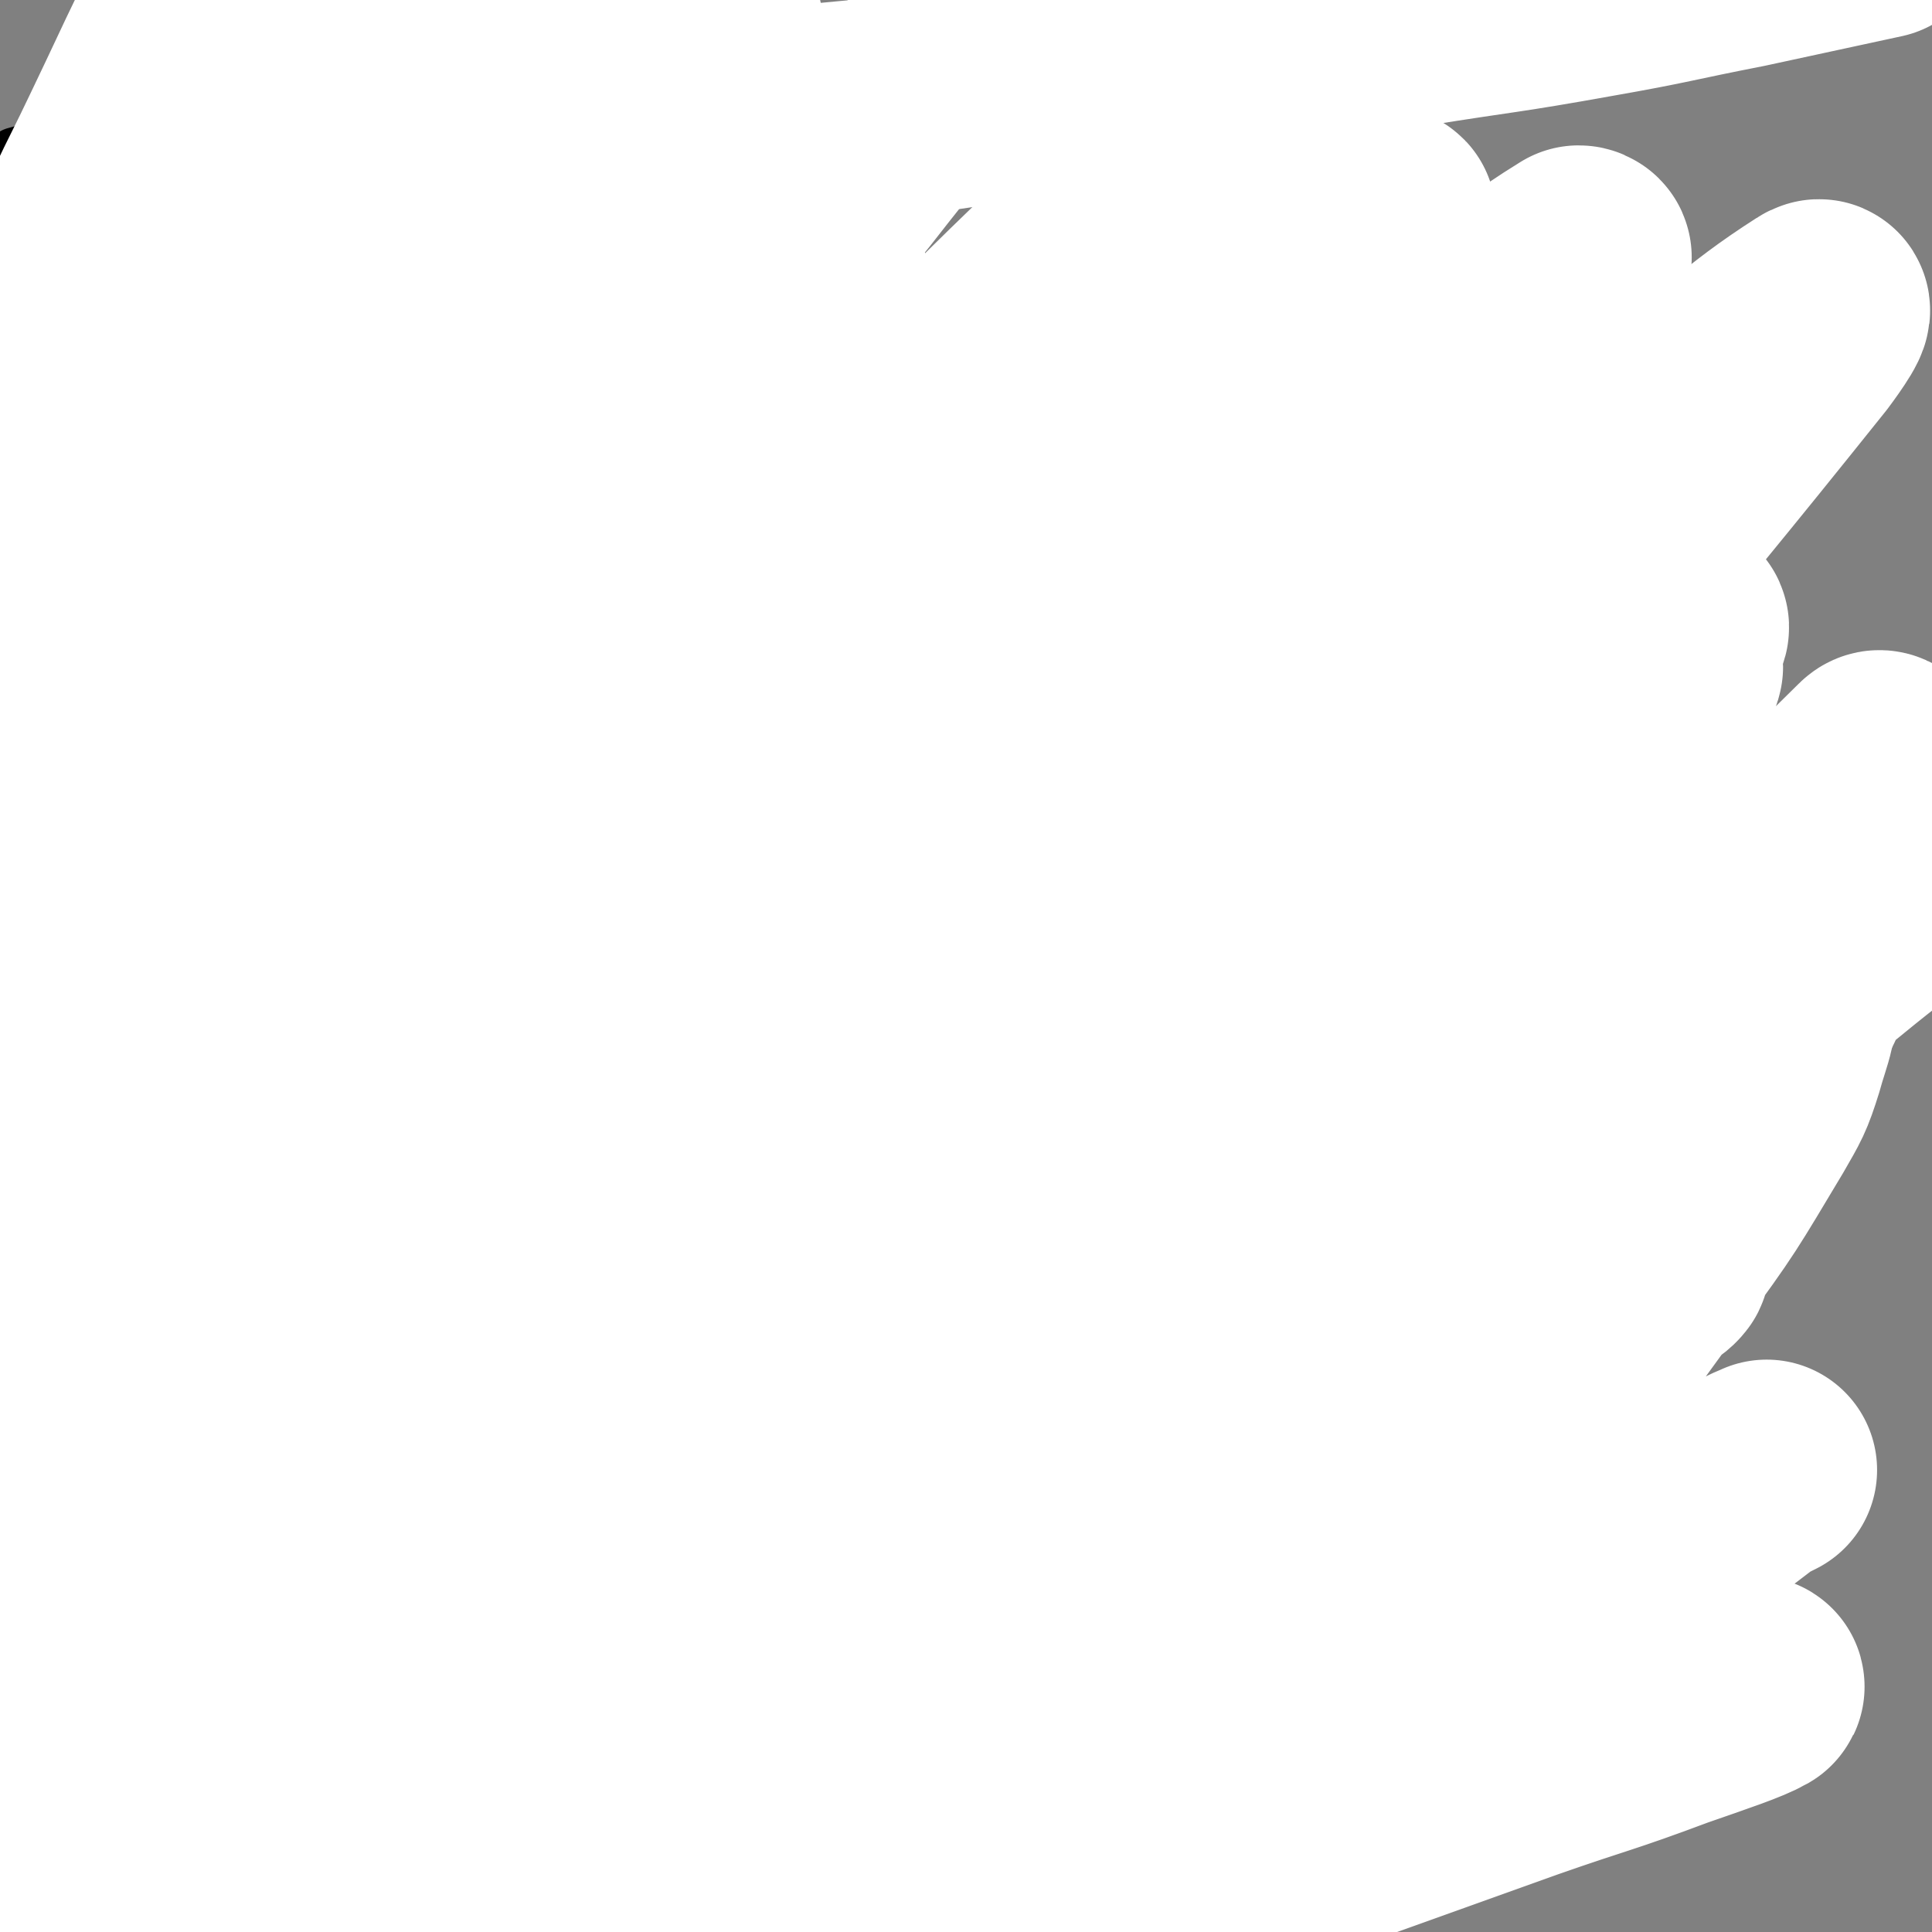
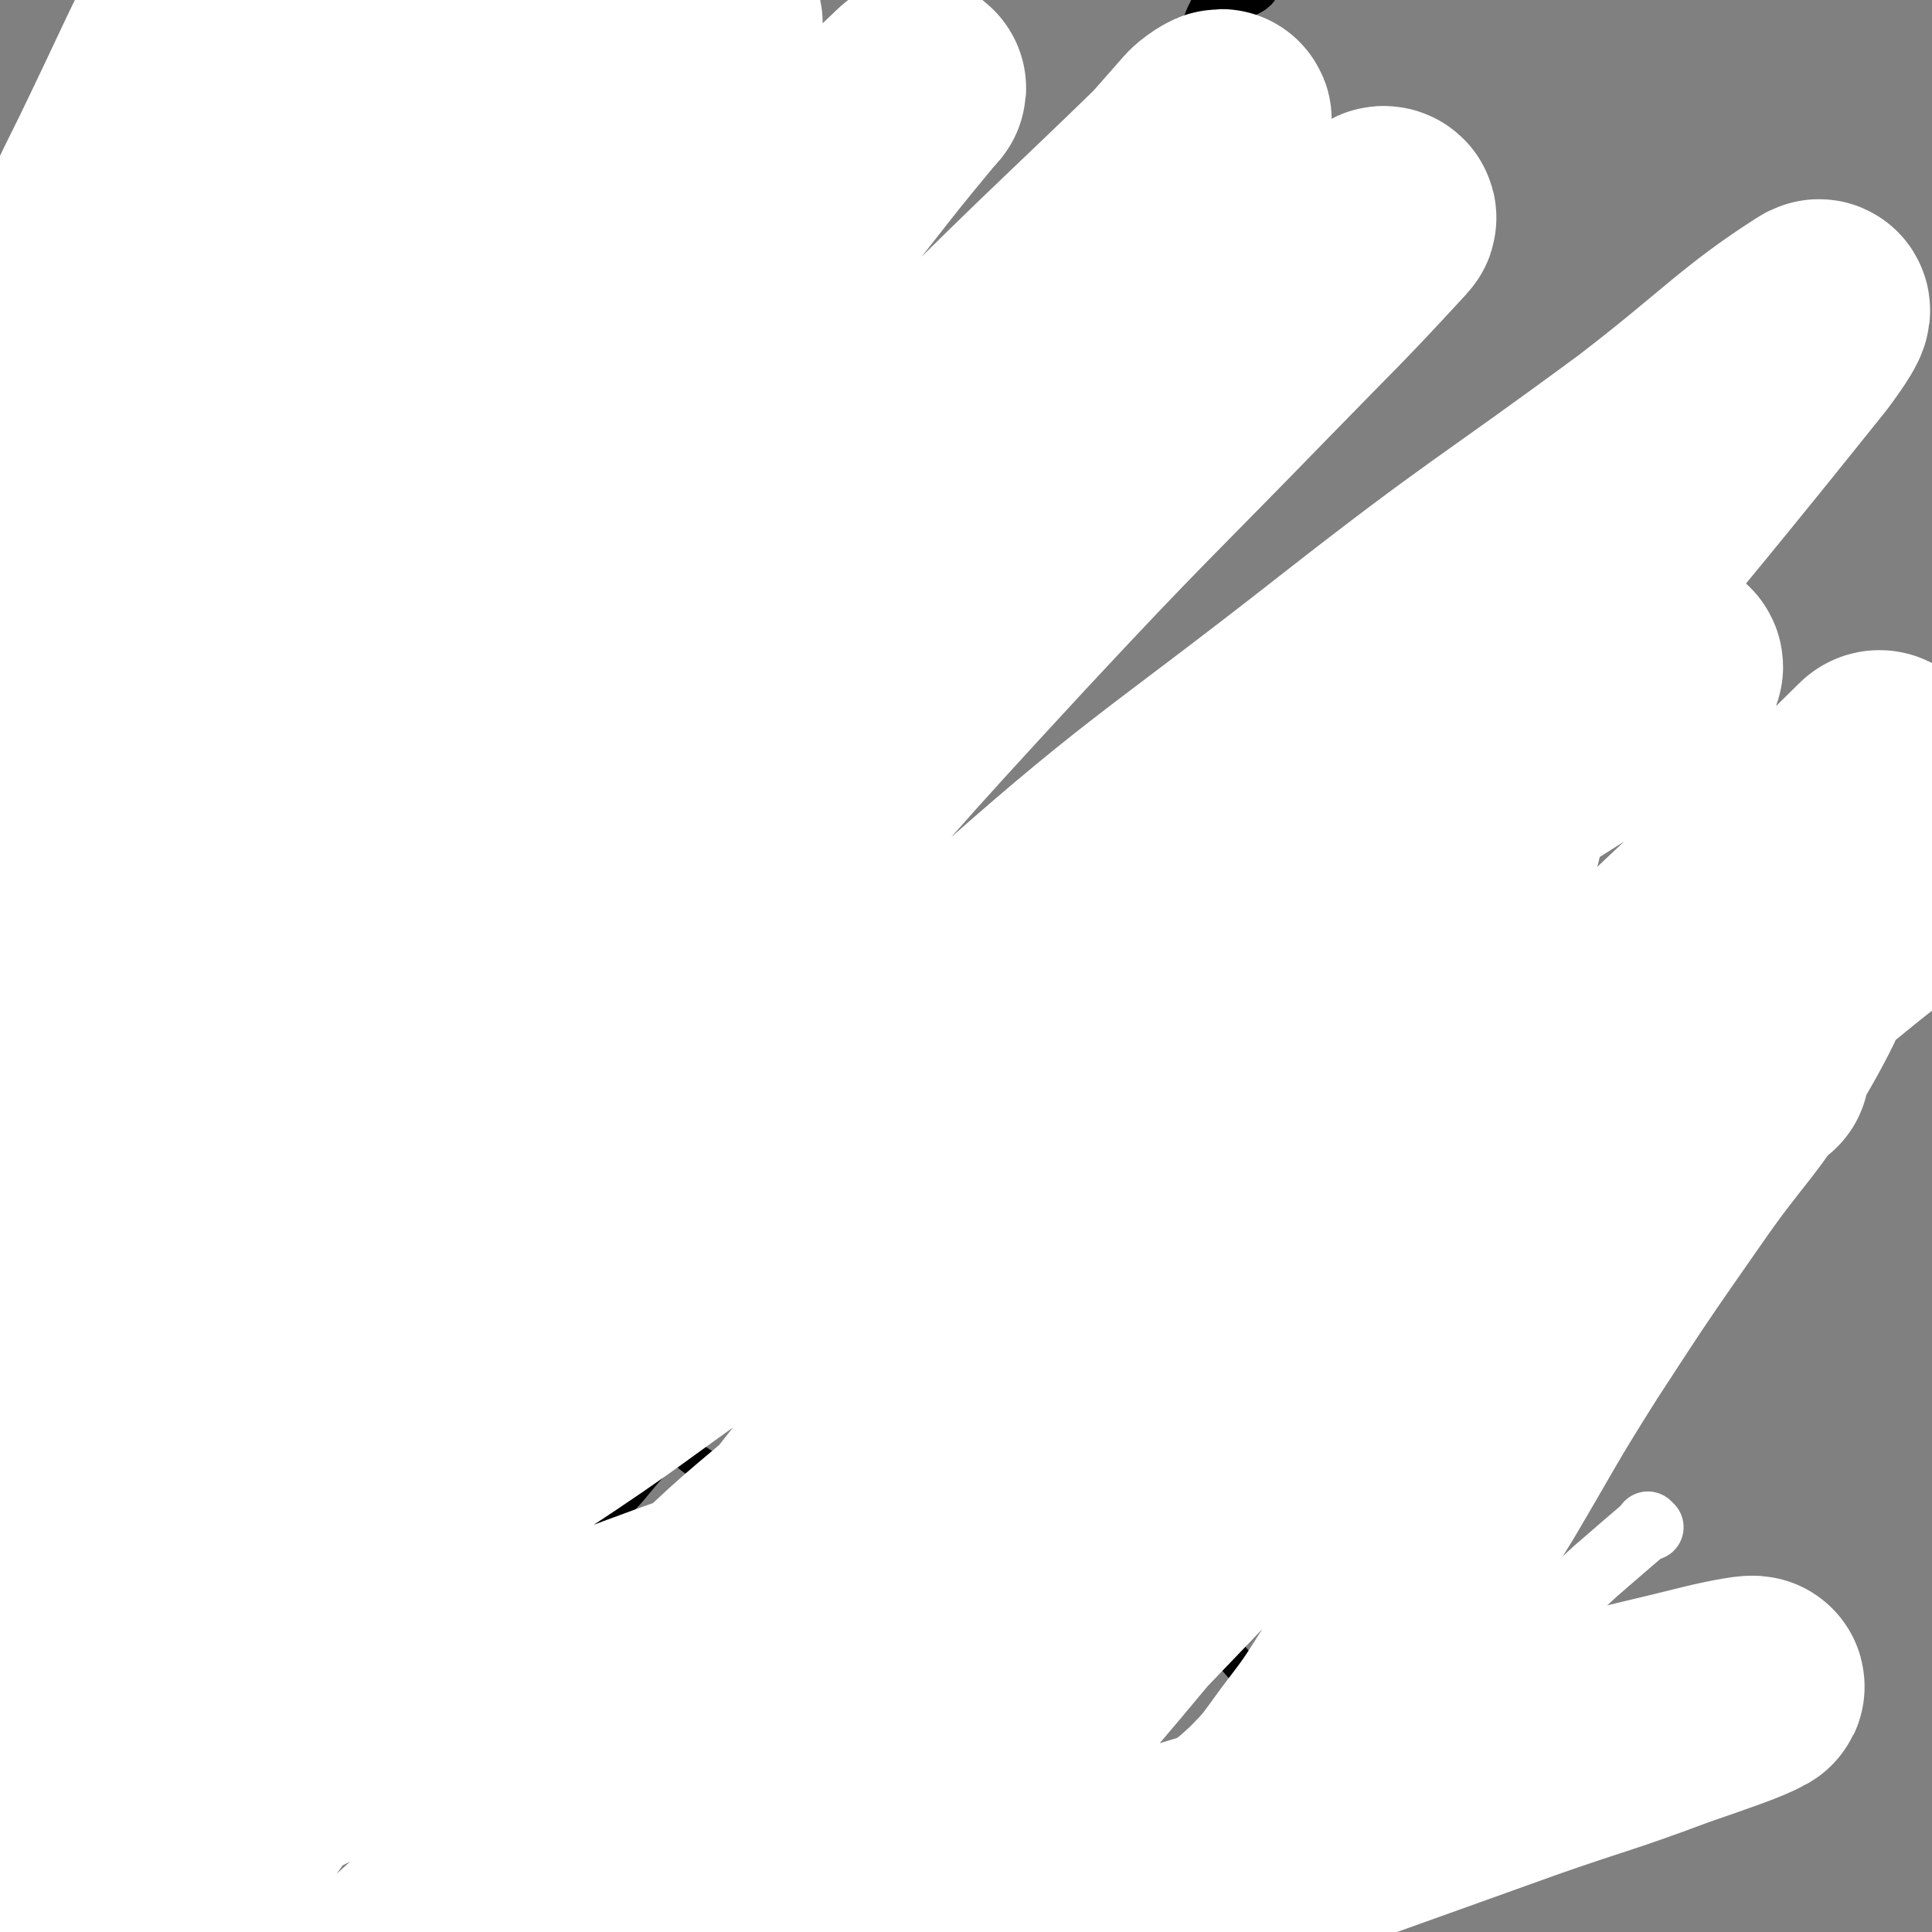
<svg xmlns="http://www.w3.org/2000/svg" viewBox="0 0 1050 1050" version="1.1">
  <rect x="0" y="0" width="1050" height="1050" fill="#808080" stroke="none" />
  <g fill="none" stroke="#000000" stroke-width="18" stroke-linecap="round" stroke-linejoin="round">
    <path d="M849,262c-1,-1 -1,-1 -1,-1 -1,-1 0,0 0,0 0,0 0,0 0,0 -7,4 -8,3 -14,8 -4,4 -3,5 -7,10 -7,8 -7,8 -13,16 -8,9 -8,9 -15,18 -9,10 -9,10 -17,21 -8,10 -8,10 -16,20 -9,10 -9,10 -17,21 -7,10 -7,10 -15,20 -7,10 -7,10 -15,20 -8,10 -9,10 -17,21 -8,10 -7,11 -16,21 -9,10 -9,10 -18,20 -9,9 -9,10 -18,19 -9,10 -10,9 -18,18 -9,10 -9,10 -18,20 -8,9 -8,9 -17,18 -8,8 -8,8 -16,16 -8,8 -8,8 -16,15 -7,6 -7,6 -14,12 -7,7 -7,7 -15,14 -7,7 -7,7 -15,14 -7,6 -7,6 -14,13 -7,6 -7,6 -15,13 -7,6 -6,6 -14,13 -8,7 -8,6 -16,13 -9,8 -9,9 -17,17 -8,9 -8,9 -16,18 -8,9 -8,9 -15,17 -8,9 -8,9 -16,18 -7,9 -7,9 -15,18 -8,10 -8,10 -17,20 -7,8 -7,8 -15,17 -7,8 -7,9 -15,17 -7,7 -7,7 -15,14 -7,7 -7,7 -14,14 -10,10 -9,10 -19,20 -8,8 -8,8 -16,16 -7,7 -7,7 -13,14 -3,4 -2,4 -5,8 -4,5 -5,4 -9,9 -5,6 -4,6 -9,12 -5,6 -5,6 -11,12 -5,6 -5,6 -11,12 -6,7 -6,7 -13,14 -7,7 -6,8 -13,15 -7,7 -7,6 -14,13 -6,6 -6,6 -12,12 -5,4 -6,4 -10,9 -5,4 -4,4 -8,8 -3,3 -4,3 -7,6 -4,5 -3,5 -7,10 -3,5 -3,5 -6,10 " />
    <path d="M132,228c-1,-1 -1,-1 -1,-1 -1,-1 0,0 0,0 0,0 0,0 0,0 0,0 0,0 0,0 -1,-1 0,0 0,0 0,0 0,0 0,0 0,0 0,0 0,0 -1,-1 0,0 0,0 0,0 0,0 0,0 0,0 0,0 0,0 -1,-1 0,0 0,0 8,12 7,13 16,24 7,8 8,8 15,15 8,9 8,9 16,18 8,10 8,10 17,21 10,12 10,11 19,24 11,13 11,14 20,28 11,16 10,17 21,33 10,15 10,15 20,29 10,15 10,16 20,31 9,14 9,14 18,28 9,12 9,12 18,24 8,10 7,11 15,21 7,10 7,9 15,19 8,10 8,10 17,20 7,10 7,11 14,20 9,10 10,9 18,19 9,11 9,11 17,22 10,11 10,11 20,22 10,11 9,11 19,22 9,9 9,9 18,18 10,10 10,10 20,20 11,11 11,11 22,22 10,10 10,9 20,20 9,9 9,9 18,19 7,9 7,10 15,19 8,10 8,11 16,21 8,11 8,11 17,22 8,9 8,9 16,19 7,9 7,9 14,18 7,10 7,10 15,20 7,9 7,8 14,17 7,8 7,8 15,17 6,7 6,7 12,14 6,7 6,8 12,15 4,7 4,7 9,13 4,7 4,7 9,13 4,5 4,5 7,11 3,4 3,4 6,9 2,2 2,2 4,5 1,1 0,2 1,2 1,1 1,0 2,0 0,0 0,0 0,0 " />
    <path d="M391,563c-1,-1 -1,-1 -1,-1 -1,-1 0,0 0,0 0,0 0,0 0,0 0,0 0,0 0,0 -1,-1 0,0 0,0 0,0 0,0 0,0 0,0 0,0 0,0 -1,-1 0,0 0,0 0,0 0,0 0,0 0,0 -1,0 0,0 3,-7 3,-7 7,-14 0,0 0,0 0,0 8,-9 8,-9 16,-18 4,-4 4,-4 9,-8 5,-4 5,-4 9,-8 4,-4 4,-4 8,-7 3,-3 3,-3 6,-6 2,-2 2,-2 4,-4 1,-1 2,0 3,-1 1,-1 0,-1 1,-2 0,0 0,0 0,0 1,0 1,0 1,0 1,0 1,0 1,0 0,0 0,0 0,0 1,0 1,0 1,0 1,0 1,0 1,0 1,0 1,0 2,0 1,1 1,1 3,2 2,1 2,1 3,2 3,1 3,1 5,2 2,2 2,2 5,4 2,2 2,2 4,4 3,2 3,2 5,4 3,2 4,2 6,5 2,2 2,2 4,5 1,2 1,2 3,4 2,3 2,3 4,5 2,2 2,2 4,4 2,2 1,3 3,5 1,2 1,2 3,4 1,1 2,1 3,3 1,2 1,2 2,4 1,1 1,1 2,3 2,1 2,1 3,3 0,2 0,2 1,3 1,1 1,1 2,3 0,0 0,0 0,1 1,1 1,1 1,1 1,1 1,1 1,2 1,1 1,1 1,1 0,1 1,0 1,1 1,1 0,1 1,2 1,1 1,0 2,1 1,1 0,1 1,2 1,1 1,0 2,1 1,0 0,1 1,1 1,1 1,1 2,1 0,0 0,0 0,0 " />
    <path d="M543,591c-1,-1 -1,-1 -1,-1 -1,-1 0,0 0,0 0,0 0,0 0,0 0,0 0,0 0,0 -1,-1 0,0 0,0 0,0 0,0 0,0 0,0 0,0 0,0 -1,-1 0,0 0,0 0,0 0,0 0,0 6,6 6,6 11,12 4,5 4,5 8,10 3,5 4,5 8,10 4,6 4,6 9,11 5,5 5,5 10,10 3,3 3,3 7,7 4,4 4,4 7,7 2,2 2,2 4,4 2,2 2,2 3,3 1,1 0,1 1,1 0,0 1,0 1,0 1,1 0,1 1,2 0,0 0,0 1,1 1,0 1,0 2,1 1,0 1,0 2,1 1,0 1,0 2,1 1,0 1,0 2,1 1,0 1,0 2,1 0,0 0,1 0,1 1,1 2,1 2,1 1,1 0,1 0,1 0,1 0,1 0,1 0,1 0,1 0,2 0,1 -1,1 -1,1 -1,1 0,2 -1,3 -1,2 -1,2 -3,4 -2,2 -3,2 -5,5 -2,3 -2,3 -5,7 -2,3 -2,2 -5,5 -3,3 -3,3 -5,5 -3,3 -2,3 -5,5 -2,2 -3,2 -5,4 -3,3 -3,3 -6,6 -2,2 -2,2 -4,4 -3,3 -3,2 -6,5 -2,1 -2,2 -4,4 -1,1 -1,1 -2,2 -2,2 -2,2 -4,3 -1,1 -1,1 -2,2 -1,1 -1,0 -2,1 -1,0 -1,0 -1,1 -1,1 0,1 -1,2 -1,1 -1,0 -2,1 0,0 0,1 -1,1 0,0 0,0 -1,0 -1,0 -1,0 -2,1 0,0 0,0 -1,1 0,0 0,0 -1,1 -1,1 -1,1 -2,2 -3,3 -3,3 -5,6 -2,3 -2,3 -4,7 -2,5 -1,5 -3,9 -3,6 -3,6 -5,11 -3,5 -3,5 -5,10 -3,6 -3,6 -5,12 -2,5 -2,6 -5,11 -2,4 -2,4 -5,9 -2,3 -2,3 -4,6 -1,3 -1,3 -3,5 -1,3 -1,2 -3,4 -2,2 -2,2 -4,4 -1,1 -1,0 -3,1 -1,1 -2,1 -3,2 0,1 0,1 0,1 -1,1 -1,0 -2,0 -1,0 -1,1 -1,1 -1,1 -1,1 -2,1 -1,0 -1,0 -2,0 -1,0 -1,0 -2,0 -1,0 -1,0 -3,0 -1,0 -1,0 -3,0 -2,0 -2,0 -4,-1 -4,0 -4,0 -7,-1 -3,0 -3,0 -6,-1 -3,0 -3,0 -7,-2 -3,-2 -2,-2 -5,-4 -4,-2 -4,-2 -7,-5 -3,-3 -3,-3 -6,-6 -2,-2 -2,-2 -5,-5 -2,-2 -1,-2 -3,-4 -3,-3 -3,-2 -5,-4 -2,-1 -1,-2 -3,-3 -1,-1 -2,-1 -3,-2 -1,-1 -1,-1 -2,-2 -1,-1 -1,0 -3,-1 -2,-1 -2,-1 -5,-2 -1,-1 -1,-1 -3,-2 -2,-1 -2,-1 -4,-2 -2,-1 -2,0 -4,-2 -1,0 0,-1 -1,-1 -2,-2 -2,-1 -4,-2 -1,-2 -1,-2 -3,-3 -2,-2 -2,-3 -4,-4 -3,-2 -3,-2 -5,-3 -3,-2 -3,-3 -6,-5 -5,-4 -5,-3 -9,-7 -5,-4 -4,-5 -9,-9 -5,-4 -5,-4 -10,-9 -4,-3 -4,-3 -8,-7 -4,-4 -4,-4 -8,-9 -3,-3 -3,-3 -6,-7 -3,-4 -3,-4 -5,-7 -3,-5 -3,-5 -6,-10 -2,-4 -1,-4 -4,-9 -3,-5 -4,-5 -6,-10 -2,-4 -2,-4 -3,-9 -2,-3 -2,-3 -3,-7 -2,-3 -1,-3 -2,-7 -1,-2 -1,-2 -1,-5 -1,-5 -1,-5 -1,-9 0,-6 0,-6 0,-12 1,-7 0,-7 2,-14 1,-6 2,-5 4,-11 1,-5 1,-5 3,-9 1,-4 1,-4 4,-8 1,-3 2,-3 4,-6 3,-3 2,-4 5,-7 3,-4 3,-3 7,-7 4,-3 4,-3 9,-7 7,-4 7,-4 14,-8 7,-4 7,-4 15,-8 " />
-     <path d="M577,426c-1,-1 -1,-1 -1,-1 -1,-1 0,0 0,0 0,0 0,0 0,0 0,0 0,0 0,0 -1,-1 0,0 0,0 0,0 0,0 0,0 0,0 0,0 0,0 -1,-1 0,0 0,0 8,12 7,13 17,25 4,5 5,5 10,10 5,5 5,5 10,10 3,3 3,3 6,6 8,10 9,10 16,21 3,6 2,6 3,12 2,7 2,7 3,15 1,8 1,8 2,16 1,7 1,7 2,14 1,5 0,5 1,11 1,5 1,5 2,9 1,3 1,4 3,7 1,3 1,3 3,6 0,1 0,1 1,2 2,2 3,2 4,4 2,4 2,4 4,9 3,8 4,7 7,16 4,9 3,9 7,18 4,9 5,8 9,17 3,7 2,8 5,15 3,5 3,5 6,10 2,4 2,4 4,8 1,3 1,4 2,7 1,4 1,4 2,8 0,4 0,4 0,8 0,2 0,2 0,5 0,1 0,1 0,3 0,1 -1,1 -1,3 0,3 0,3 0,5 -1,2 -1,2 -1,5 0,2 -1,2 -1,5 -1,2 0,2 -1,5 0,1 -1,1 -1,3 -1,3 0,3 -1,5 -1,3 -1,3 -2,6 -2,5 -1,5 -3,11 -2,8 -2,8 -5,15 -2,9 -3,9 -5,17 -3,8 -2,8 -5,16 -2,6 -3,6 -5,13 -2,5 -2,5 -4,10 -2,4 -2,4 -4,8 -1,4 -1,4 -2,8 -1,1 -1,1 -2,2 -2,2 -2,1 -4,4 -1,1 0,2 -1,3 -1,3 -2,2 -3,4 -3,3 -3,3 -5,6 -3,3 -3,3 -6,6 -3,3 -3,3 -6,6 -3,3 -4,2 -7,5 -4,2 -4,3 -8,5 -6,4 -6,4 -12,7 -7,3 -7,3 -14,6 -6,3 -6,3 -12,5 -5,3 -5,3 -10,5 -5,2 -5,1 -11,2 -5,2 -5,2 -11,2 -7,1 -7,1 -14,1 -8,0 -8,0 -16,1 -6,0 -6,1 -13,1 -7,0 -7,0 -13,0 -7,0 -7,1 -14,1 -7,0 -7,0 -13,0 -8,0 -8,0 -15,0 -7,0 -7,0 -14,0 -7,0 -7,0 -13,-1 -6,0 -6,0 -12,0 -6,0 -6,0 -11,-1 -6,-1 -6,-1 -13,-2 -6,0 -6,1 -13,0 -8,-1 -8,-2 -17,-3 -7,-1 -7,-1 -14,-1 -6,-1 -6,0 -12,-1 -6,-1 -6,-1 -12,-2 -6,-1 -6,-1 -12,-3 -7,-2 -7,-3 -13,-6 -7,-4 -7,-3 -14,-8 -6,-4 -6,-4 -12,-9 -7,-5 -7,-5 -13,-11 -7,-6 -6,-6 -12,-13 -6,-7 -7,-6 -12,-14 -6,-6 -5,-7 -10,-14 -6,-7 -6,-8 -11,-15 -5,-7 -5,-7 -10,-14 -5,-7 -5,-7 -11,-13 -5,-6 -4,-6 -9,-12 -5,-5 -5,-5 -10,-10 -4,-5 -4,-6 -8,-11 -5,-7 -5,-6 -10,-14 -6,-8 -6,-8 -12,-17 -5,-9 -5,-9 -11,-18 -4,-9 -4,-8 -9,-17 -4,-7 -5,-6 -8,-14 -3,-6 -3,-6 -6,-13 -2,-6 -2,-6 -4,-12 -1,-5 0,-5 0,-9 0,-7 0,-7 1,-13 2,-9 2,-8 5,-17 2,-7 2,-7 5,-14 4,-7 4,-7 8,-13 4,-6 5,-6 9,-12 5,-7 4,-8 10,-14 6,-8 7,-8 14,-15 7,-7 7,-7 14,-13 8,-6 8,-6 16,-12 6,-5 6,-5 13,-10 7,-4 7,-4 14,-8 7,-5 7,-5 15,-10 8,-5 8,-5 15,-10 8,-6 8,-6 15,-11 7,-5 7,-5 14,-10 6,-4 6,-4 13,-8 5,-3 5,-3 9,-6 6,-3 6,-3 12,-6 4,-2 4,-3 9,-6 5,-2 5,-3 9,-5 5,-3 5,-3 10,-5 5,-3 5,-3 10,-5 5,-2 5,-2 10,-4 4,-1 4,-1 8,-2 5,-1 5,0 10,-1 5,-1 5,-1 10,-1 5,0 5,0 11,0 6,0 6,0 13,1 7,0 7,0 15,1 6,1 6,1 13,1 6,1 6,2 12,2 7,1 7,1 15,1 8,1 8,1 16,1 8,0 8,0 16,0 7,0 7,0 13,0 6,0 6,0 12,0 4,0 4,0 8,0 3,0 3,0 7,1 5,1 5,1 10,2 4,0 4,0 8,1 4,0 4,0 9,1 3,0 3,1 6,1 " />
  </g>
  <g fill="none" stroke="#FFFFFF" stroke-width="120" stroke-linecap="round" stroke-linejoin="round">
-     <path d="M872,887c-1,-1 -1,-1 -1,-1 -1,-1 0,0 0,0 0,0 0,0 0,0 0,0 0,-1 0,0 -21,16 -20,18 -41,34 -21,16 -21,16 -43,31 -24,16 -24,16 -49,29 -26,14 -27,13 -54,26 -25,11 -25,10 -50,21 -24,11 -25,10 -48,22 -19,10 -18,11 -36,22 -14,9 -14,9 -28,18 -6,4 -9,6 -11,9 -1,2 3,2 5,1 17,-8 17,-9 33,-19 37,-21 37,-21 73,-42 43,-26 43,-26 85,-53 41,-26 41,-26 80,-55 37,-27 37,-28 73,-56 46,-35 46,-36 92,-71 4,-2 10,-5 8,-4 -5,2 -11,5 -22,11 -61,32 -61,33 -123,63 -57,28 -57,28 -114,54 -65,30 -65,29 -129,57 -60,26 -61,26 -121,51 -52,22 -51,25 -105,44 -36,13 -37,13 -75,21 -18,4 -19,3 -37,3 -6,0 -9,0 -11,-3 -1,-1 2,-2 4,-4 30,-26 30,-26 61,-50 58,-45 58,-45 116,-89 48,-35 48,-36 97,-69 65,-43 64,-44 131,-84 59,-34 59,-34 120,-65 48,-24 48,-24 98,-44 21,-8 22,-7 44,-11 4,-1 9,0 8,2 -3,4 -8,5 -16,9 -44,25 -44,25 -87,50 -66,38 -66,38 -131,76 -70,41 -71,40 -140,81 -66,39 -65,39 -130,79 -56,34 -56,34 -111,69 -42,27 -42,26 -83,54 -22,15 -21,15 -42,31 -4,2 -9,6 -7,5 4,-4 10,-8 19,-16 43,-40 44,-39 86,-80 67,-68 65,-70 131,-140 68,-73 68,-74 136,-147 192,-207 206,-215 384,-414 6,-6 -10,-2 -17,3 -266,189 -269,187 -529,384 -72,54 -72,55 -136,118 -83,80 -78,87 -159,168 -2,3 -6,2 -7,0 -1,-2 1,-4 2,-7 35,-63 32,-65 71,-126 46,-70 47,-71 100,-136 58,-71 58,-72 122,-137 63,-64 64,-63 133,-121 61,-53 62,-53 127,-102 51,-39 52,-38 105,-75 34,-24 34,-25 70,-47 13,-8 19,-11 27,-13 3,-1 -2,4 -5,8 -23,25 -23,25 -46,49 -53,56 -53,56 -106,112 -58,61 -60,60 -117,121 -60,65 -61,64 -119,131 -55,64 -54,64 -107,131 -43,55 -44,55 -85,113 -30,42 -30,42 -57,87 -16,25 -16,26 -28,53 -4,11 -7,16 -4,24 2,5 8,6 14,3 8,-4 7,-8 14,-17 33,-44 33,-44 66,-89 48,-64 43,-68 95,-129 78,-92 75,-99 165,-177 28,-24 53,-34 70,-27 12,5 3,30 -11,52 -27,43 -34,40 -71,77 -44,43 -44,43 -91,83 -46,40 -46,40 -94,78 -42,34 -42,34 -86,65 -32,23 -32,22 -65,43 -17,11 -16,11 -34,21 -4,2 -7,3 -8,2 -1,-1 2,-3 5,-6 33,-33 32,-35 67,-66 51,-46 49,-50 105,-90 130,-91 124,-108 267,-173 138,-62 173,-67 295,-81 21,-2 6,32 -10,50 -63,74 -75,67 -148,135 -37,35 -39,33 -73,70 -26,28 -27,28 -48,60 -13,19 -14,20 -19,41 -3,10 -1,13 3,21 2,3 5,1 8,-1 31,-16 33,-15 60,-37 51,-40 52,-40 98,-87 50,-51 49,-52 95,-108 43,-52 43,-53 83,-108 28,-38 28,-39 52,-79 8,-14 9,-15 14,-31 4,-15 10,-26 3,-31 -5,-6 -14,3 -27,9 -45,19 -45,19 -89,40 -62,30 -61,31 -122,62 -53,26 -52,27 -105,53 -38,19 -38,20 -78,35 -18,7 -20,9 -39,9 -5,0 -10,-3 -8,-8 12,-36 16,-38 36,-75 43,-83 43,-83 89,-164 65,-114 64,-115 133,-226 34,-55 36,-54 74,-107 13,-17 15,-16 28,-33 1,0 0,-1 -1,-1 -8,5 -8,5 -17,11 -59,40 -59,38 -117,79 -71,50 -71,50 -139,103 -84,65 -84,65 -166,132 -71,59 -71,59 -141,120 -68,60 -69,59 -134,122 -29,27 -28,28 -55,58 -18,21 -16,23 -36,43 -7,7 -10,6 -18,11 -1,0 0,-1 0,-1 20,-24 22,-22 40,-47 49,-70 44,-74 95,-142 54,-71 56,-70 117,-136 65,-70 65,-70 135,-134 53,-48 54,-47 110,-90 34,-24 34,-25 70,-45 13,-7 25,-11 28,-10 3,0 -8,6 -16,13 -47,40 -46,40 -93,79 -60,50 -60,49 -120,99 -63,52 -63,53 -126,106 -59,49 -61,47 -119,98 -38,33 -35,38 -73,70 -20,16 -21,16 -43,28 -7,3 -13,5 -15,2 -2,-4 3,-9 8,-17 30,-47 31,-47 62,-94 45,-68 42,-70 89,-138 48,-69 49,-69 101,-134 45,-56 46,-56 95,-109 25,-28 26,-27 53,-53 5,-5 13,-9 12,-9 -2,1 -9,5 -17,11 -42,30 -42,30 -83,60 -55,42 -55,42 -110,85 -50,38 -51,37 -100,77 -28,22 -25,26 -53,47 -12,9 -14,11 -27,13 -5,1 -8,-3 -7,-7 3,-22 5,-23 14,-45 24,-56 21,-58 51,-112 30,-55 32,-54 69,-105 28,-39 29,-39 62,-74 15,-17 16,-17 35,-30 3,-2 8,-2 9,0 1,4 -2,8 -5,13 -24,35 -25,35 -51,69 -31,43 -34,41 -63,86 -46,71 -51,70 -87,145 -15,33 -11,37 -15,71 -1,4 2,5 6,4 5,0 5,-2 10,-6 24,-21 24,-21 46,-43 31,-33 32,-32 60,-67 24,-29 23,-30 43,-62 17,-28 17,-28 31,-57 9,-18 9,-18 15,-37 2,-11 4,-13 1,-23 -1,-4 -4,-6 -9,-6 -6,1 -7,3 -13,8 -21,20 -21,20 -41,42 -26,28 -28,27 -50,59 -21,30 -20,31 -37,63 -13,26 -14,26 -23,53 -7,23 -10,24 -9,49 0,31 -2,34 11,63 20,45 26,42 53,85 1,1 1,1 2,2 " />
-   </g>
+     </g>
  <g fill="none" stroke="#000000" stroke-width="36" stroke-linecap="round" stroke-linejoin="round">
-     <path d="M191,755c-1,-1 -1,-1 -1,-1 -1,-1 0,0 0,0 0,0 0,0 0,0 0,0 0,0 0,0 -1,-1 0,0 0,0 0,0 0,0 0,0 -8,9 -9,8 -16,17 -10,14 -9,15 -18,30 -10,16 -10,16 -20,32 -11,18 -11,18 -22,36 -8,13 -9,13 -16,28 -8,15 -7,15 -14,31 -7,15 -7,15 -13,30 -6,12 -5,12 -11,23 -5,9 -5,9 -11,18 -5,6 -5,6 -10,12 -1,2 -2,1 -4,4 -6,8 -6,9 -11,18 -4,8 -3,8 -7,16 -4,6 -4,5 -7,11 -1,2 -1,2 -2,4 " />
    <path d="M181,778c-1,-1 -1,-1 -1,-1 -1,-1 0,0 0,0 0,0 0,0 0,0 0,0 -1,0 0,0 8,-8 10,-8 19,-16 5,-5 4,-6 9,-12 8,-9 8,-9 17,-18 9,-9 9,-9 18,-19 9,-11 8,-11 17,-22 10,-12 10,-12 19,-24 9,-12 9,-12 18,-24 7,-9 7,-9 15,-18 7,-7 7,-7 14,-14 5,-5 5,-5 10,-9 3,-3 3,-3 7,-5 2,-2 2,-1 4,-3 1,0 1,-1 3,-2 0,0 0,0 1,-1 1,0 1,0 1,0 0,0 0,0 0,0 0,0 0,0 0,0 -1,-1 0,0 0,0 0,0 0,0 0,0 0,0 0,0 0,0 -1,-1 0,0 0,0 1,1 1,1 1,2 0,1 0,1 1,3 2,4 2,4 4,9 3,8 3,8 7,17 4,11 4,11 9,22 5,13 4,14 10,27 6,14 6,14 13,28 6,14 6,14 13,28 6,13 7,13 14,25 8,14 7,15 16,29 8,14 8,14 17,27 9,14 9,14 17,27 9,13 9,13 18,26 8,12 8,12 17,23 8,10 8,11 16,21 7,8 7,8 14,17 7,8 7,8 13,17 8,11 8,11 15,24 7,12 6,12 12,25 5,10 5,10 10,20 5,9 5,9 11,18 3,5 4,5 8,10 3,3 3,4 6,6 2,1 2,1 5,1 0,1 0,1 1,1 " />
    <path d="M350,608c-1,-1 -1,-1 -1,-1 -1,-1 0,0 0,0 0,0 0,0 0,0 0,0 0,0 0,0 -1,-1 0,0 0,0 0,0 0,0 0,0 11,1 11,1 22,2 17,1 17,2 34,4 23,1 23,2 46,2 27,1 27,1 54,0 31,-1 31,-1 63,-2 31,-2 32,-1 63,-4 30,-3 30,-3 60,-7 27,-4 28,-4 55,-10 25,-5 25,-6 51,-13 23,-6 23,-7 46,-13 21,-4 21,-4 42,-8 18,-3 18,-2 36,-5 13,-3 14,-2 27,-6 9,-3 8,-3 17,-7 2,-1 2,0 3,-1 2,-1 2,-1 3,-2 4,-3 4,-2 7,-5 3,-2 3,-2 6,-5 1,-1 1,-1 3,-3 1,-2 1,-2 3,-3 6,-4 6,-3 12,-6 5,-2 5,-3 10,-5 " />
    <path d="M336,567c-1,-1 -1,-1 -1,-1 -1,-1 0,0 0,0 0,0 0,0 0,0 0,0 0,0 0,0 -11,-12 -12,-12 -21,-24 -7,-9 -6,-10 -11,-20 -8,-14 -8,-14 -14,-28 -8,-17 -8,-17 -15,-35 -8,-20 -8,-20 -15,-41 -9,-25 -9,-25 -18,-49 -11,-28 -10,-28 -22,-56 -12,-29 -11,-29 -25,-57 -13,-29 -14,-29 -29,-57 -14,-26 -14,-26 -30,-52 -12,-19 -12,-18 -24,-37 -5,-8 -6,-8 -11,-16 -6,-10 -5,-10 -12,-19 -6,-10 -6,-9 -14,-18 -5,-6 -5,-6 -11,-11 -4,-3 -5,-2 -9,-4 " />
    <path d="M45,598c-1,-1 -1,-1 -1,-1 -1,-1 0,0 0,0 0,0 0,0 0,0 21,1 21,1 43,1 11,0 11,0 23,0 9,0 9,0 17,1 9,0 9,0 17,1 8,0 8,0 15,1 8,1 8,1 16,3 7,2 7,2 13,4 6,1 6,2 12,3 3,1 3,1 5,2 " />
    <path d="M48,599c-1,-1 -1,-1 -1,-1 -1,-1 0,0 0,0 0,0 0,0 0,0 39,-2 39,-2 78,-3 9,-1 9,-1 19,0 20,2 20,2 40,5 17,2 17,1 33,3 16,2 16,3 32,5 13,2 13,2 27,3 10,1 10,1 21,1 9,0 9,0 18,0 7,0 7,0 13,-1 5,0 5,0 10,-1 2,0 2,0 3,-1 2,-1 2,-1 3,-2 4,-4 4,-4 6,-7 5,-7 5,-7 9,-15 5,-10 4,-10 9,-21 11,-23 11,-23 21,-46 8,-18 7,-19 16,-37 6,-13 6,-13 13,-25 5,-9 5,-9 11,-17 5,-8 5,-7 10,-14 4,-5 4,-5 8,-10 3,-4 3,-4 7,-7 5,-5 5,-5 10,-9 7,-6 7,-6 13,-13 7,-6 7,-6 14,-13 7,-7 7,-6 13,-13 7,-7 7,-7 12,-15 5,-6 4,-7 8,-13 4,-6 4,-6 8,-13 3,-6 4,-6 7,-12 4,-7 5,-7 8,-14 4,-9 4,-9 8,-18 6,-13 6,-13 12,-26 6,-16 5,-17 11,-32 7,-18 8,-18 15,-36 7,-18 6,-18 13,-36 7,-18 7,-18 15,-37 8,-19 8,-19 16,-38 7,-17 6,-17 14,-34 5,-13 6,-12 11,-25 4,-7 2,-8 7,-15 3,-4 7,-4 9,-6 1,-1 -1,0 -3,1 " />
    <path d="M13,451c-1,-1 -1,-1 -1,-1 -1,-1 0,0 0,0 0,0 0,0 0,0 0,0 0,0 0,0 -1,-1 0,0 0,0 29,9 29,8 58,17 12,4 12,4 24,8 13,4 13,4 27,8 14,3 14,3 27,6 12,2 12,2 24,4 12,2 12,2 24,2 9,1 9,1 18,1 6,0 6,-1 13,-1 6,-1 6,0 12,-2 8,-2 9,-2 16,-6 9,-6 10,-6 18,-13 9,-7 9,-8 17,-16 10,-10 11,-10 19,-21 9,-12 9,-12 17,-24 8,-12 8,-12 15,-24 8,-11 8,-11 15,-23 7,-10 7,-10 13,-21 5,-10 5,-10 10,-20 5,-9 5,-9 9,-18 4,-8 5,-8 8,-17 3,-9 2,-9 5,-18 2,-8 3,-8 5,-17 2,-9 2,-9 3,-19 3,-12 3,-12 5,-25 3,-12 3,-12 6,-24 4,-13 4,-13 8,-25 3,-12 3,-12 7,-23 5,-12 5,-12 10,-23 5,-11 5,-11 10,-22 5,-12 5,-12 9,-23 5,-11 5,-11 9,-22 5,-10 5,-9 9,-19 4,-10 4,-10 9,-20 5,-10 5,-10 11,-19 5,-8 6,-7 12,-14 " />
    <path d="M12,354c-1,-1 -1,-1 -1,-1 -1,-1 0,0 0,0 0,0 0,0 0,0 19,-5 19,-5 38,-9 19,-5 19,-5 39,-10 8,-3 8,-3 16,-5 9,-1 9,-1 18,-1 8,-1 8,0 16,0 4,0 4,0 8,0 5,0 5,0 9,0 6,0 6,0 11,-1 7,-2 7,-2 14,-5 8,-4 8,-4 16,-10 9,-7 9,-7 17,-16 8,-9 8,-9 15,-19 7,-10 7,-10 14,-20 6,-11 6,-11 13,-22 6,-10 6,-10 13,-19 6,-10 6,-10 12,-19 7,-10 8,-9 15,-19 9,-12 10,-12 18,-25 10,-14 10,-14 18,-29 9,-15 8,-16 16,-31 8,-16 8,-15 15,-31 5,-13 5,-13 9,-27 3,-11 2,-11 5,-21 2,-8 2,-8 4,-16 1,-5 1,-5 2,-10 0,0 0,0 0,-1 " />
    <path d="M299,17c-1,-1 -1,-1 -1,-1 -1,-1 0,0 0,0 0,0 0,0 0,0 -5,11 -6,11 -10,22 -4,11 -3,11 -5,22 -4,17 -4,17 -7,34 -2,12 -2,12 -4,23 " />
    <path d="M267,90c-1,-1 -1,-1 -1,-1 -1,-1 0,0 0,0 -2,9 -3,9 -5,18 -1,8 -1,9 -1,17 -1,17 -1,17 -1,33 -1,17 -1,17 -1,34 0,14 0,14 2,28 3,18 4,17 8,35 5,19 3,19 10,38 5,17 6,17 14,33 7,15 7,15 17,28 7,10 8,10 17,20 7,8 7,8 16,16 8,6 9,5 17,11 7,5 7,5 14,11 4,4 4,4 8,7 5,5 5,5 9,9 5,6 5,6 9,12 5,6 5,6 9,12 3,6 3,6 6,12 3,5 3,5 5,11 2,4 2,4 4,8 1,3 1,3 2,7 1,2 1,2 2,4 1,1 1,1 1,3 0,3 -1,3 -1,7 -1,1 -1,1 -1,2 " />
-     <path d="M212,585c-1,-1 -1,-1 -1,-1 -1,-1 0,0 0,0 0,0 0,0 0,0 -4,-8 -5,-8 -8,-17 -3,-6 -2,-6 -4,-13 -3,-8 -3,-8 -6,-16 -4,-11 -4,-11 -8,-23 -7,-17 -7,-17 -14,-34 -7,-16 -6,-17 -13,-33 -8,-17 -9,-17 -17,-34 -8,-15 -7,-16 -15,-31 -7,-13 -8,-12 -16,-25 -7,-12 -7,-12 -15,-25 -5,-9 -6,-8 -10,-17 -7,-15 -7,-15 -13,-30 -6,-12 -6,-12 -10,-24 -5,-15 -6,-15 -10,-31 -5,-19 -4,-20 -8,-40 -4,-22 -2,-22 -7,-44 -3,-18 -3,-18 -8,-35 -3,-10 -8,-11 -8,-20 1,-4 11,-6 9,-7 -4,-1 -11,-1 -21,2 -4,2 -3,5 -7,9 " />
  </g>
  <g fill="none" stroke="#FFFFFF" stroke-width="36" stroke-linecap="round" stroke-linejoin="round">
    <path d="M897,830c-1,-1 -1,-1 -1,-1 -1,-1 0,0 0,0 -14,12 -14,12 -29,25 -22,20 -22,21 -45,40 -23,19 -24,18 -47,36 -23,18 -23,19 -46,36 -30,22 -30,22 -60,43 -30,21 -30,21 -61,41 -28,18 -28,18 -57,35 -23,13 -23,14 -47,26 -14,7 -15,7 -30,12 -4,1 -8,2 -9,0 -1,-3 3,-6 7,-11 27,-37 27,-37 56,-74 35,-44 36,-44 72,-88 36,-44 36,-44 73,-87 39,-47 38,-47 78,-93 36,-43 37,-42 74,-85 30,-34 28,-37 59,-70 21,-23 23,-21 46,-43 12,-10 14,-10 23,-22 1,-1 -1,-4 -2,-3 -12,4 -13,5 -25,12 -43,27 -42,28 -85,55 -47,32 -47,32 -95,63 -52,34 -52,34 -104,68 -55,36 -56,35 -111,72 -49,34 -49,33 -97,69 -43,32 -43,33 -85,68 -34,29 -33,30 -67,59 -20,17 -20,17 -40,33 -6,5 -7,5 -13,8 -1,0 -1,-1 -1,-1 13,-14 14,-13 27,-27 58,-64 57,-65 114,-130 56,-64 55,-64 112,-128 59,-66 60,-66 120,-132 57,-61 56,-61 114,-122 50,-52 51,-50 100,-102 32,-34 35,-33 61,-70 8,-12 12,-21 7,-28 -3,-5 -11,-1 -21,3 -56,20 -58,18 -111,46 -75,39 -74,42 -143,89 -75,51 -76,51 -146,108 -72,58 -72,60 -140,124 -59,56 -58,57 -115,117 -39,40 -39,41 -77,83 -18,19 -18,22 -35,38 -2,1 -4,-1 -3,-4 1,-7 3,-7 7,-15 40,-78 40,-79 82,-157 42,-79 41,-79 87,-156 51,-86 51,-86 105,-169 50,-77 50,-77 104,-151 45,-61 47,-60 95,-120 34,-43 36,-41 69,-85 10,-14 13,-21 16,-30 1,-3 -4,3 -9,6 -4,3 -3,4 -7,7 " />
  </g>
  <g fill="none" stroke="#FFFFFF" stroke-width="120" stroke-linecap="round" stroke-linejoin="round">
    <path d="M956,581c-1,-1 -1,-2 -1,-1 -21,7 -22,5 -41,16 -37,22 -38,22 -72,49 -40,32 -39,34 -76,70 -79,80 -77,81 -155,162 -35,37 -36,36 -70,74 -41,45 -41,46 -80,93 -3,3 -6,7 -4,6 6,-5 10,-8 19,-18 50,-55 51,-54 98,-111 69,-81 67,-82 134,-164 66,-80 64,-82 133,-159 87,-95 89,-95 179,-184 2,-2 4,1 4,2 0,1 -2,1 -3,2 -11,10 -12,9 -22,20 -91,90 -91,89 -180,181 -71,73 -70,74 -140,149 -116,123 -115,124 -232,246 -36,38 -36,39 -76,74 -26,23 -36,30 -56,40 -4,3 4,-6 8,-13 40,-70 37,-72 79,-141 100,-162 98,-163 206,-321 71,-103 74,-101 152,-199 107,-135 110,-133 218,-268 6,-8 15,-21 9,-17 -36,23 -46,36 -93,72 -80,59 -82,57 -160,118 -102,80 -105,76 -201,162 -91,81 -89,83 -172,171 -71,75 -68,78 -137,155 -67,76 -66,77 -134,152 -2,1 -6,3 -5,1 6,-17 7,-20 17,-39 47,-89 45,-90 96,-176 59,-99 59,-99 124,-194 67,-97 65,-99 140,-190 64,-79 66,-79 138,-150 72,-70 76,-68 151,-133 1,-1 3,0 2,1 -34,37 -36,38 -72,75 -68,70 -69,69 -136,141 -73,79 -72,79 -142,160 -68,79 -67,79 -133,159 -54,68 -53,68 -107,137 -32,41 -32,42 -64,83 -10,14 -12,18 -21,27 -1,1 -1,-4 0,-6 21,-40 21,-40 44,-79 52,-91 50,-93 106,-182 59,-92 61,-90 124,-180 60,-87 56,-90 122,-173 86,-109 90,-106 182,-211 3,-3 10,-7 7,-4 -69,68 -76,72 -150,146 -67,66 -67,67 -132,135 -66,70 -66,70 -131,141 -58,65 -57,66 -114,131 -46,54 -46,54 -92,108 -4,5 -5,6 -8,9 -1,0 -1,-2 0,-2 15,-21 17,-20 30,-42 51,-85 46,-88 97,-173 49,-83 50,-82 104,-162 51,-77 51,-77 106,-152 41,-55 42,-54 85,-108 18,-23 18,-23 37,-46 1,-1 4,-4 2,-3 -19,18 -21,20 -42,42 -53,53 -53,52 -105,106 -56,60 -56,59 -111,121 -50,57 -51,56 -98,116 -31,40 -28,42 -59,84 -14,19 -15,19 -30,38 -1,0 -2,2 -1,1 1,-5 2,-6 5,-11 24,-49 24,-49 49,-97 37,-69 36,-70 76,-137 38,-63 39,-62 80,-123 32,-49 33,-48 67,-95 20,-29 20,-28 41,-56 9,-12 15,-17 18,-24 1,-2 -5,2 -9,6 -30,28 -30,29 -60,57 -44,43 -44,42 -88,86 -38,38 -39,37 -76,78 -38,43 -34,46 -72,88 -13,16 -15,17 -31,27 -3,3 -9,1 -8,-2 2,-9 8,-11 14,-22 24,-44 22,-45 46,-89 31,-58 32,-58 65,-114 28,-48 27,-48 57,-94 16,-26 17,-26 35,-51 8,-11 9,-11 16,-21 0,-1 0,1 0,1 -15,16 -15,15 -30,31 -32,33 -34,32 -64,67 -44,51 -42,53 -85,106 -24,31 -21,33 -48,61 -12,14 -19,18 -30,23 -3,1 1,-6 3,-11 9,-19 9,-19 18,-38 18,-35 20,-34 36,-69 16,-34 14,-35 29,-70 11,-27 13,-26 24,-52 12,-27 13,-27 22,-54 2,-4 1,-5 1,-8 0,-1 -1,0 -2,0 -3,1 -4,0 -7,3 -12,11 -13,11 -22,25 -27,48 -26,49 -50,99 -18,38 -20,37 -33,77 -12,37 -13,37 -18,75 -8,61 -6,61 -9,122 -2,39 -1,39 0,78 2,84 2,84 5,168 1,47 2,47 4,93 4,92 5,92 9,183 1,38 1,38 1,76 1,27 1,27 1,54 0,21 0,21 0,42 0,12 1,12 1,25 0,5 0,6 -2,10 0,1 -2,2 -3,1 -1,-2 0,-3 0,-6 0,-33 0,-33 1,-66 1,-61 0,-61 2,-122 3,-68 3,-68 8,-137 5,-69 5,-69 12,-138 10,-97 12,-97 22,-194 4,-37 3,-37 5,-73 2,-33 2,-33 3,-66 0,-1 0,-2 0,-1 -4,36 -4,37 -9,74 -7,68 -9,68 -15,136 -7,73 -9,73 -12,146 -4,68 -3,68 -2,135 0,60 0,60 4,119 2,47 3,47 7,94 1,10 2,10 4,19 3,11 3,11 6,22 3,8 3,8 7,17 3,5 2,8 6,9 5,2 7,0 11,-4 20,-21 19,-22 36,-45 37,-51 35,-52 72,-102 49,-67 48,-69 101,-133 56,-66 56,-68 118,-128 60,-57 60,-58 125,-108 54,-41 54,-44 114,-75 37,-19 40,-19 80,-26 17,-3 26,-4 33,7 10,13 8,22 3,41 -16,57 -16,60 -45,112 -36,64 -39,64 -86,122 -45,56 -47,55 -98,107 -46,47 -46,47 -96,90 -34,30 -35,29 -73,55 -17,12 -18,16 -36,21 -5,1 -10,-3 -8,-7 15,-30 20,-32 43,-62 52,-70 51,-70 106,-138 63,-78 60,-80 128,-153 96,-103 96,-104 199,-200 36,-33 38,-34 80,-57 10,-6 31,-6 25,-1 -26,26 -44,33 -89,63 -69,46 -70,44 -139,89 -74,47 -75,46 -148,94 -71,48 -70,48 -140,97 -55,38 -54,40 -109,76 -26,17 -26,18 -53,31 -3,1 -7,0 -6,-2 1,-4 5,-5 10,-9 53,-48 53,-48 106,-96 63,-57 60,-60 126,-113 61,-50 61,-51 127,-92 53,-34 54,-36 112,-59 43,-17 50,-24 90,-22 13,0 19,13 17,26 -3,20 -11,22 -27,42 -48,57 -47,58 -100,111 -58,60 -60,58 -122,114 -54,49 -55,48 -109,96 -36,32 -37,30 -71,63 -9,8 -14,13 -15,19 -1,3 6,3 11,0 52,-28 53,-27 102,-60 78,-52 76,-54 152,-109 76,-55 75,-57 152,-110 72,-49 72,-49 147,-95 49,-31 50,-34 101,-58 8,-3 15,-2 18,3 2,3 -2,7 -7,12 -19,19 -20,18 -41,35 -53,43 -52,44 -107,85 -44,33 -45,32 -92,61 -28,18 -29,17 -57,33 -8,6 -8,6 -16,12 0,0 -1,0 -1,0 3,-3 3,-4 7,-8 39,-44 38,-45 79,-87 45,-47 46,-47 93,-91 44,-41 43,-44 90,-79 9,-7 13,-5 23,-4 2,0 2,3 1,5 -10,23 -12,22 -23,46 -19,40 -15,43 -37,81 -24,41 -28,39 -55,78 -30,43 -30,43 -58,86 -24,38 -23,38 -46,77 -19,31 -20,31 -38,63 -15,25 -14,25 -29,49 -12,19 -12,19 -25,36 -11,15 -11,16 -24,29 -13,12 -13,11 -28,21 -10,6 -10,6 -21,10 -22,9 -22,9 -44,17 -27,9 -27,9 -53,18 -26,9 -26,9 -52,18 -24,9 -24,9 -48,18 -18,7 -17,8 -34,15 -5,2 -9,4 -9,5 -1,1 3,1 6,0 42,-10 42,-9 83,-22 59,-19 58,-21 116,-42 59,-20 59,-20 117,-40 53,-19 53,-19 106,-38 40,-14 41,-13 81,-28 23,-8 38,-13 45,-17 3,-2 -13,1 -25,4 -44,11 -45,10 -88,23 -60,18 -59,20 -118,38 -65,21 -66,19 -130,41 -130,44 -129,45 -259,90 -54,19 -54,19 -109,37 -35,12 -35,12 -71,21 -16,4 -17,5 -33,6 -4,0 -6,-1 -9,-3 -1,-1 0,-2 1,-3 3,-4 3,-4 6,-7 28,-28 28,-28 57,-55 40,-38 39,-39 80,-74 47,-40 47,-40 97,-77 55,-41 55,-42 113,-79 60,-37 59,-39 122,-69 93,-45 95,-41 190,-80 17,-7 20,-7 34,-12 1,0 -1,1 -3,1 -33,13 -33,13 -67,25 -66,23 -66,22 -132,46 -68,24 -68,25 -136,50 -74,26 -75,24 -148,52 -69,26 -71,24 -138,55 -48,22 -47,24 -93,52 -52,31 -54,29 -102,65 -6,4 -3,7 -6,14 " />
-     <path d="M366,68c-1,-1 -2,-1 -1,-1 8,-1 9,0 19,0 21,-1 21,-1 42,-3 34,-4 34,-3 68,-7 41,-6 41,-6 82,-13 47,-8 47,-9 94,-17 48,-9 48,-9 96,-18 50,-8 50,-7 100,-16 40,-7 40,-8 81,-16 37,-8 37,-8 74,-16 " />
  </g>
</svg>